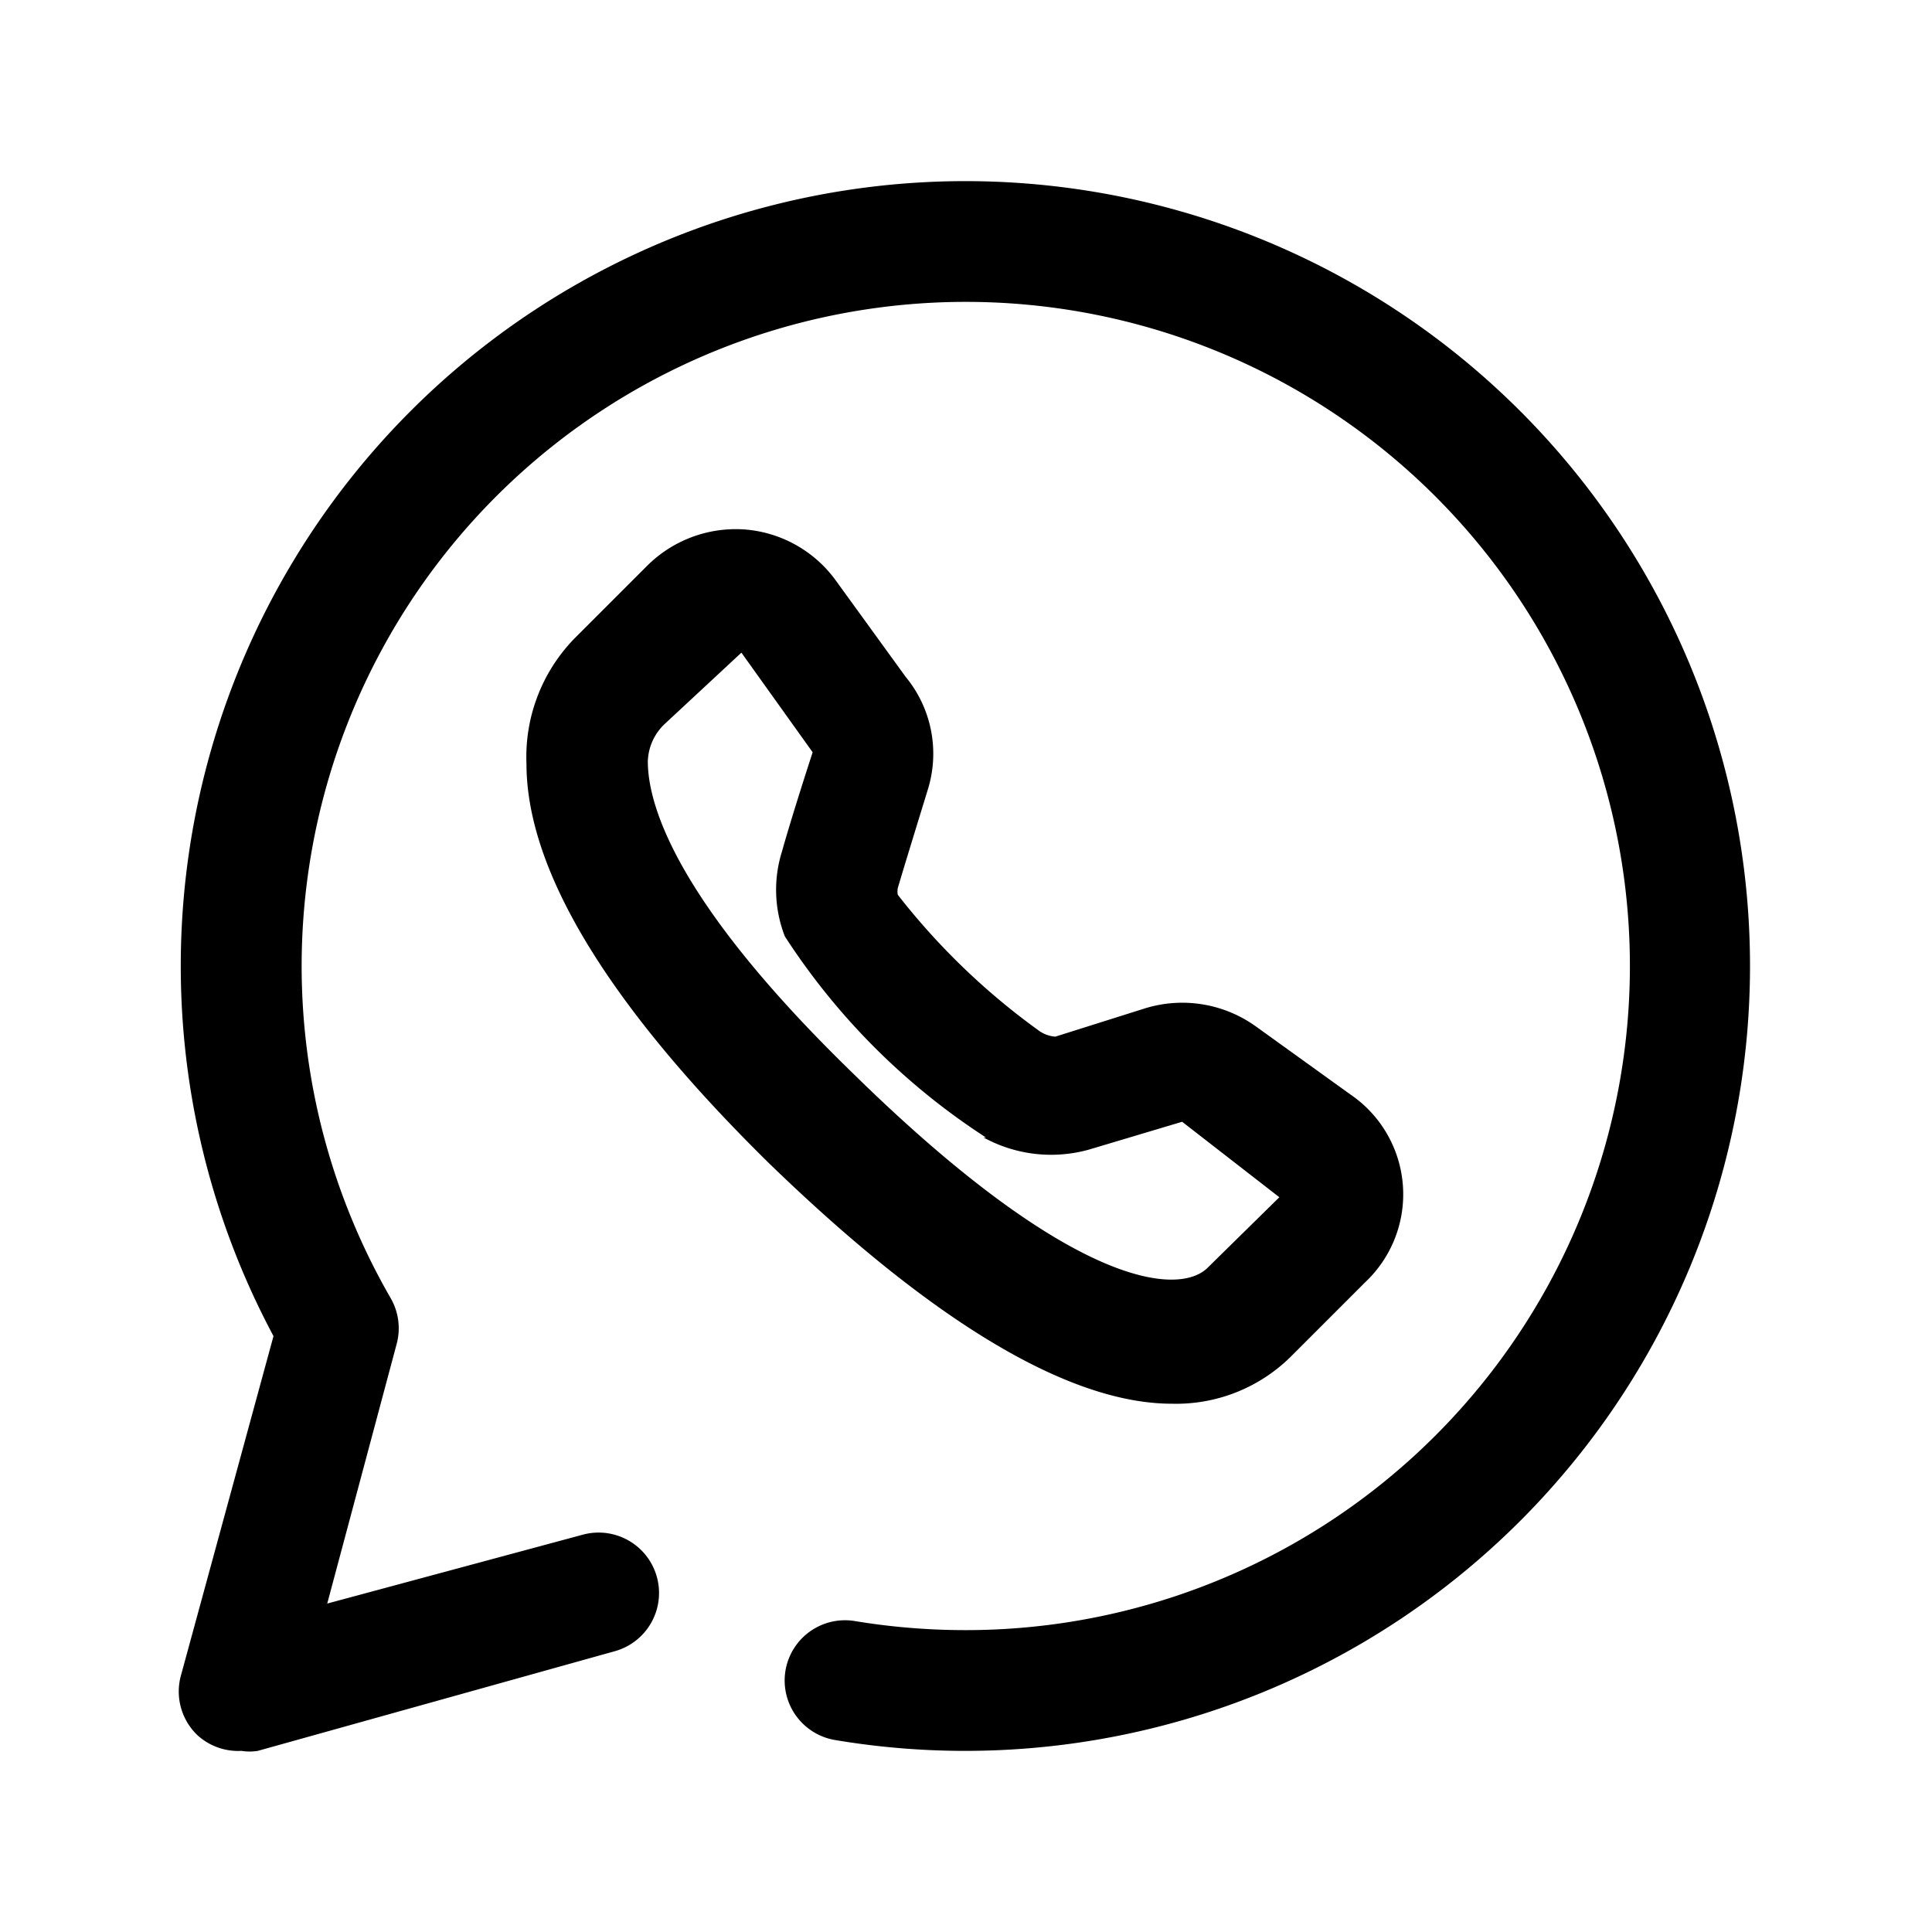
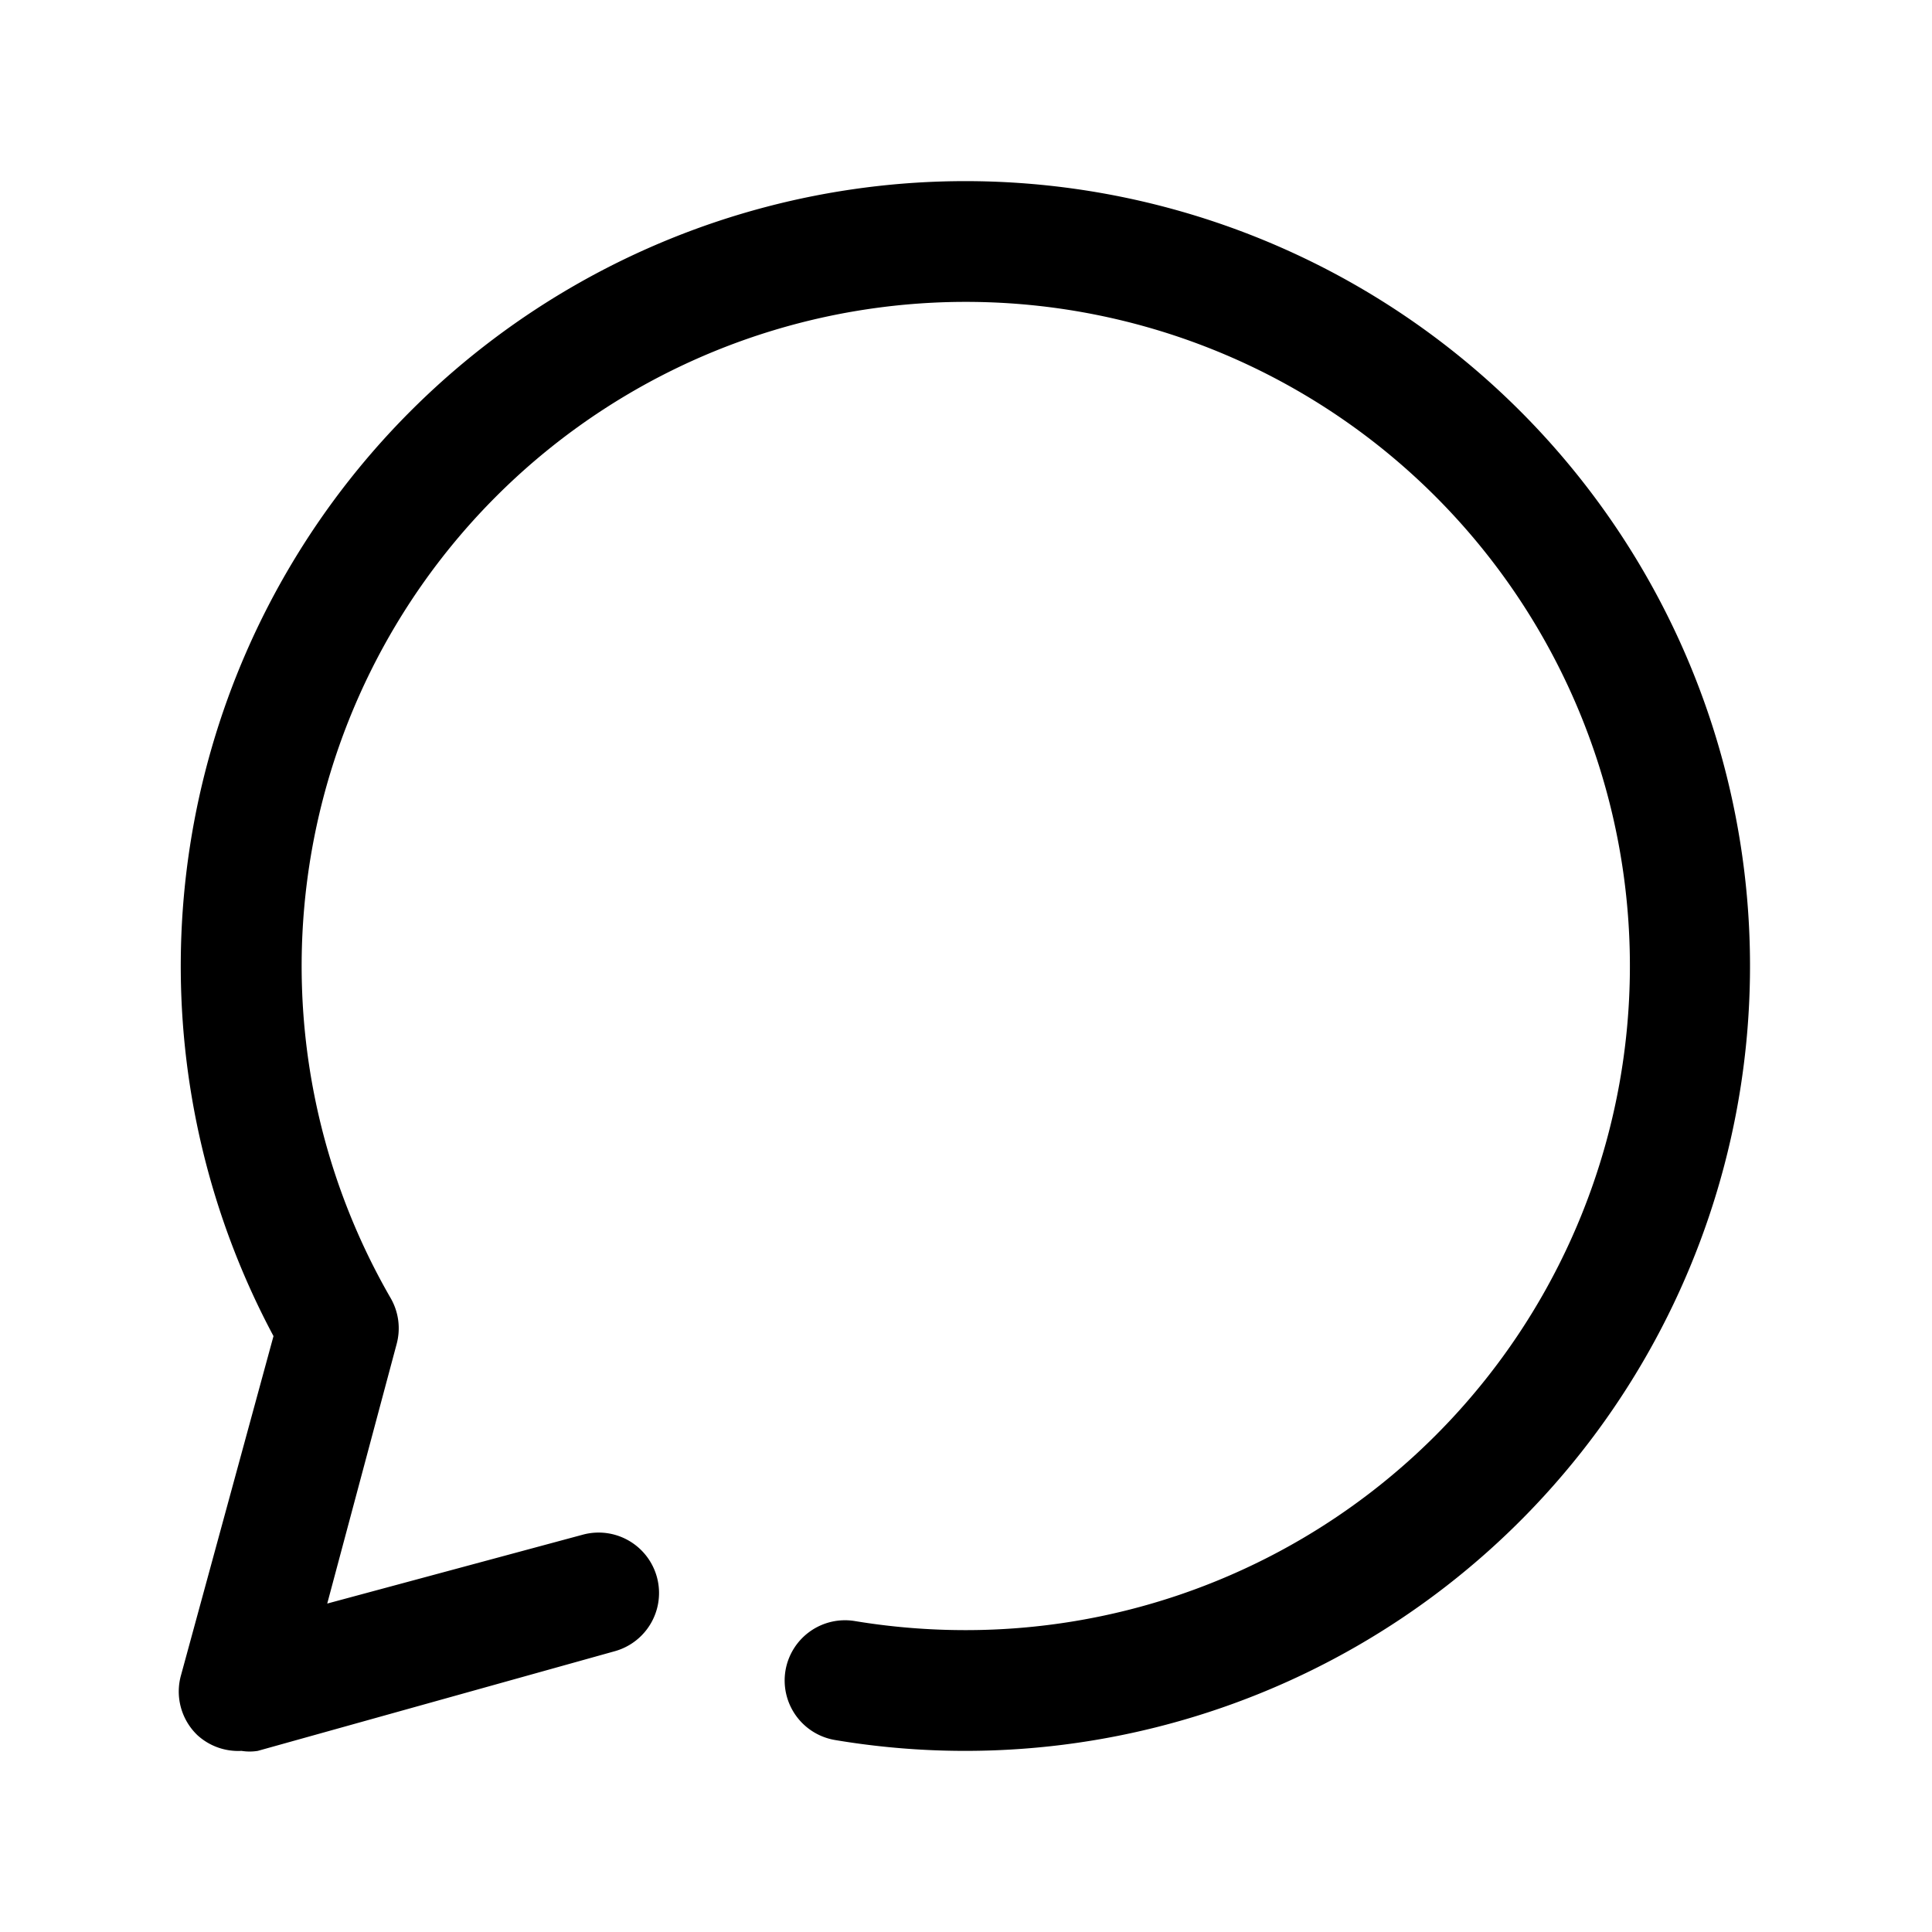
<svg xmlns="http://www.w3.org/2000/svg" viewBox="0 0 32 32" id="whatsapp">
  <g data-name="wa whatsapp message communication chat">
    <path d="M16 3A13 13 0 0 0 4.53 22.13L3 27.74a1 1 0 0 0 .27 1A1 1 0 0 0 4 29a.84.84 0 0 0 .27 0l5.91-1.65a1 1 0 0 0-.53-1.93l-4.23 1.14 1.15-4.3a1 1 0 0 0-.1-.76A11 11 0 1 1 16 27a11.23 11.23 0 0 1-1.84-.15 1 1 0 0 0-1.15.82 1 1 0 0 0 .82 1.15A13 13 0 1 0 16 3Z" />
-     <path d="m15 11.21-1.16-1.6a2.06 2.06 0 0 0-1.5-.84 2.08 2.08 0 0 0-1.62.6l-1.2 1.2a2.81 2.81 0 0 0-.8 2.08c0 1.77 1.36 4 4 6.6 3.09 3 5.23 4 6.69 4a2.7 2.7 0 0 0 2-.81l1.2-1.2a2 2 0 0 0-.24-3.11L20.8 17a2.09 2.09 0 0 0-1.83-.3l-1.49.47a.53.53 0 0 1-.26-.09 11.42 11.42 0 0 1-2.35-2.26.31.31 0 0 1 0-.11c.13-.44.35-1.15.5-1.64a2 2 0 0 0-.37-1.86Zm1.29 7.63a2.33 2.33 0 0 0 1.75.2l1.54-.46 1.61 1.25L20 21c-.48.47-2.25.33-5.86-3.21-3-2.91-3.41-4.5-3.41-5.18A.89.89 0 0 1 11 12l1.28-1.19 1.18 1.65c-.16.49-.39 1.22-.51 1.65a2.12 2.12 0 0 0 .05 1.4 11.24 11.24 0 0 0 3.33 3.33Z" />
  </g>
</svg>